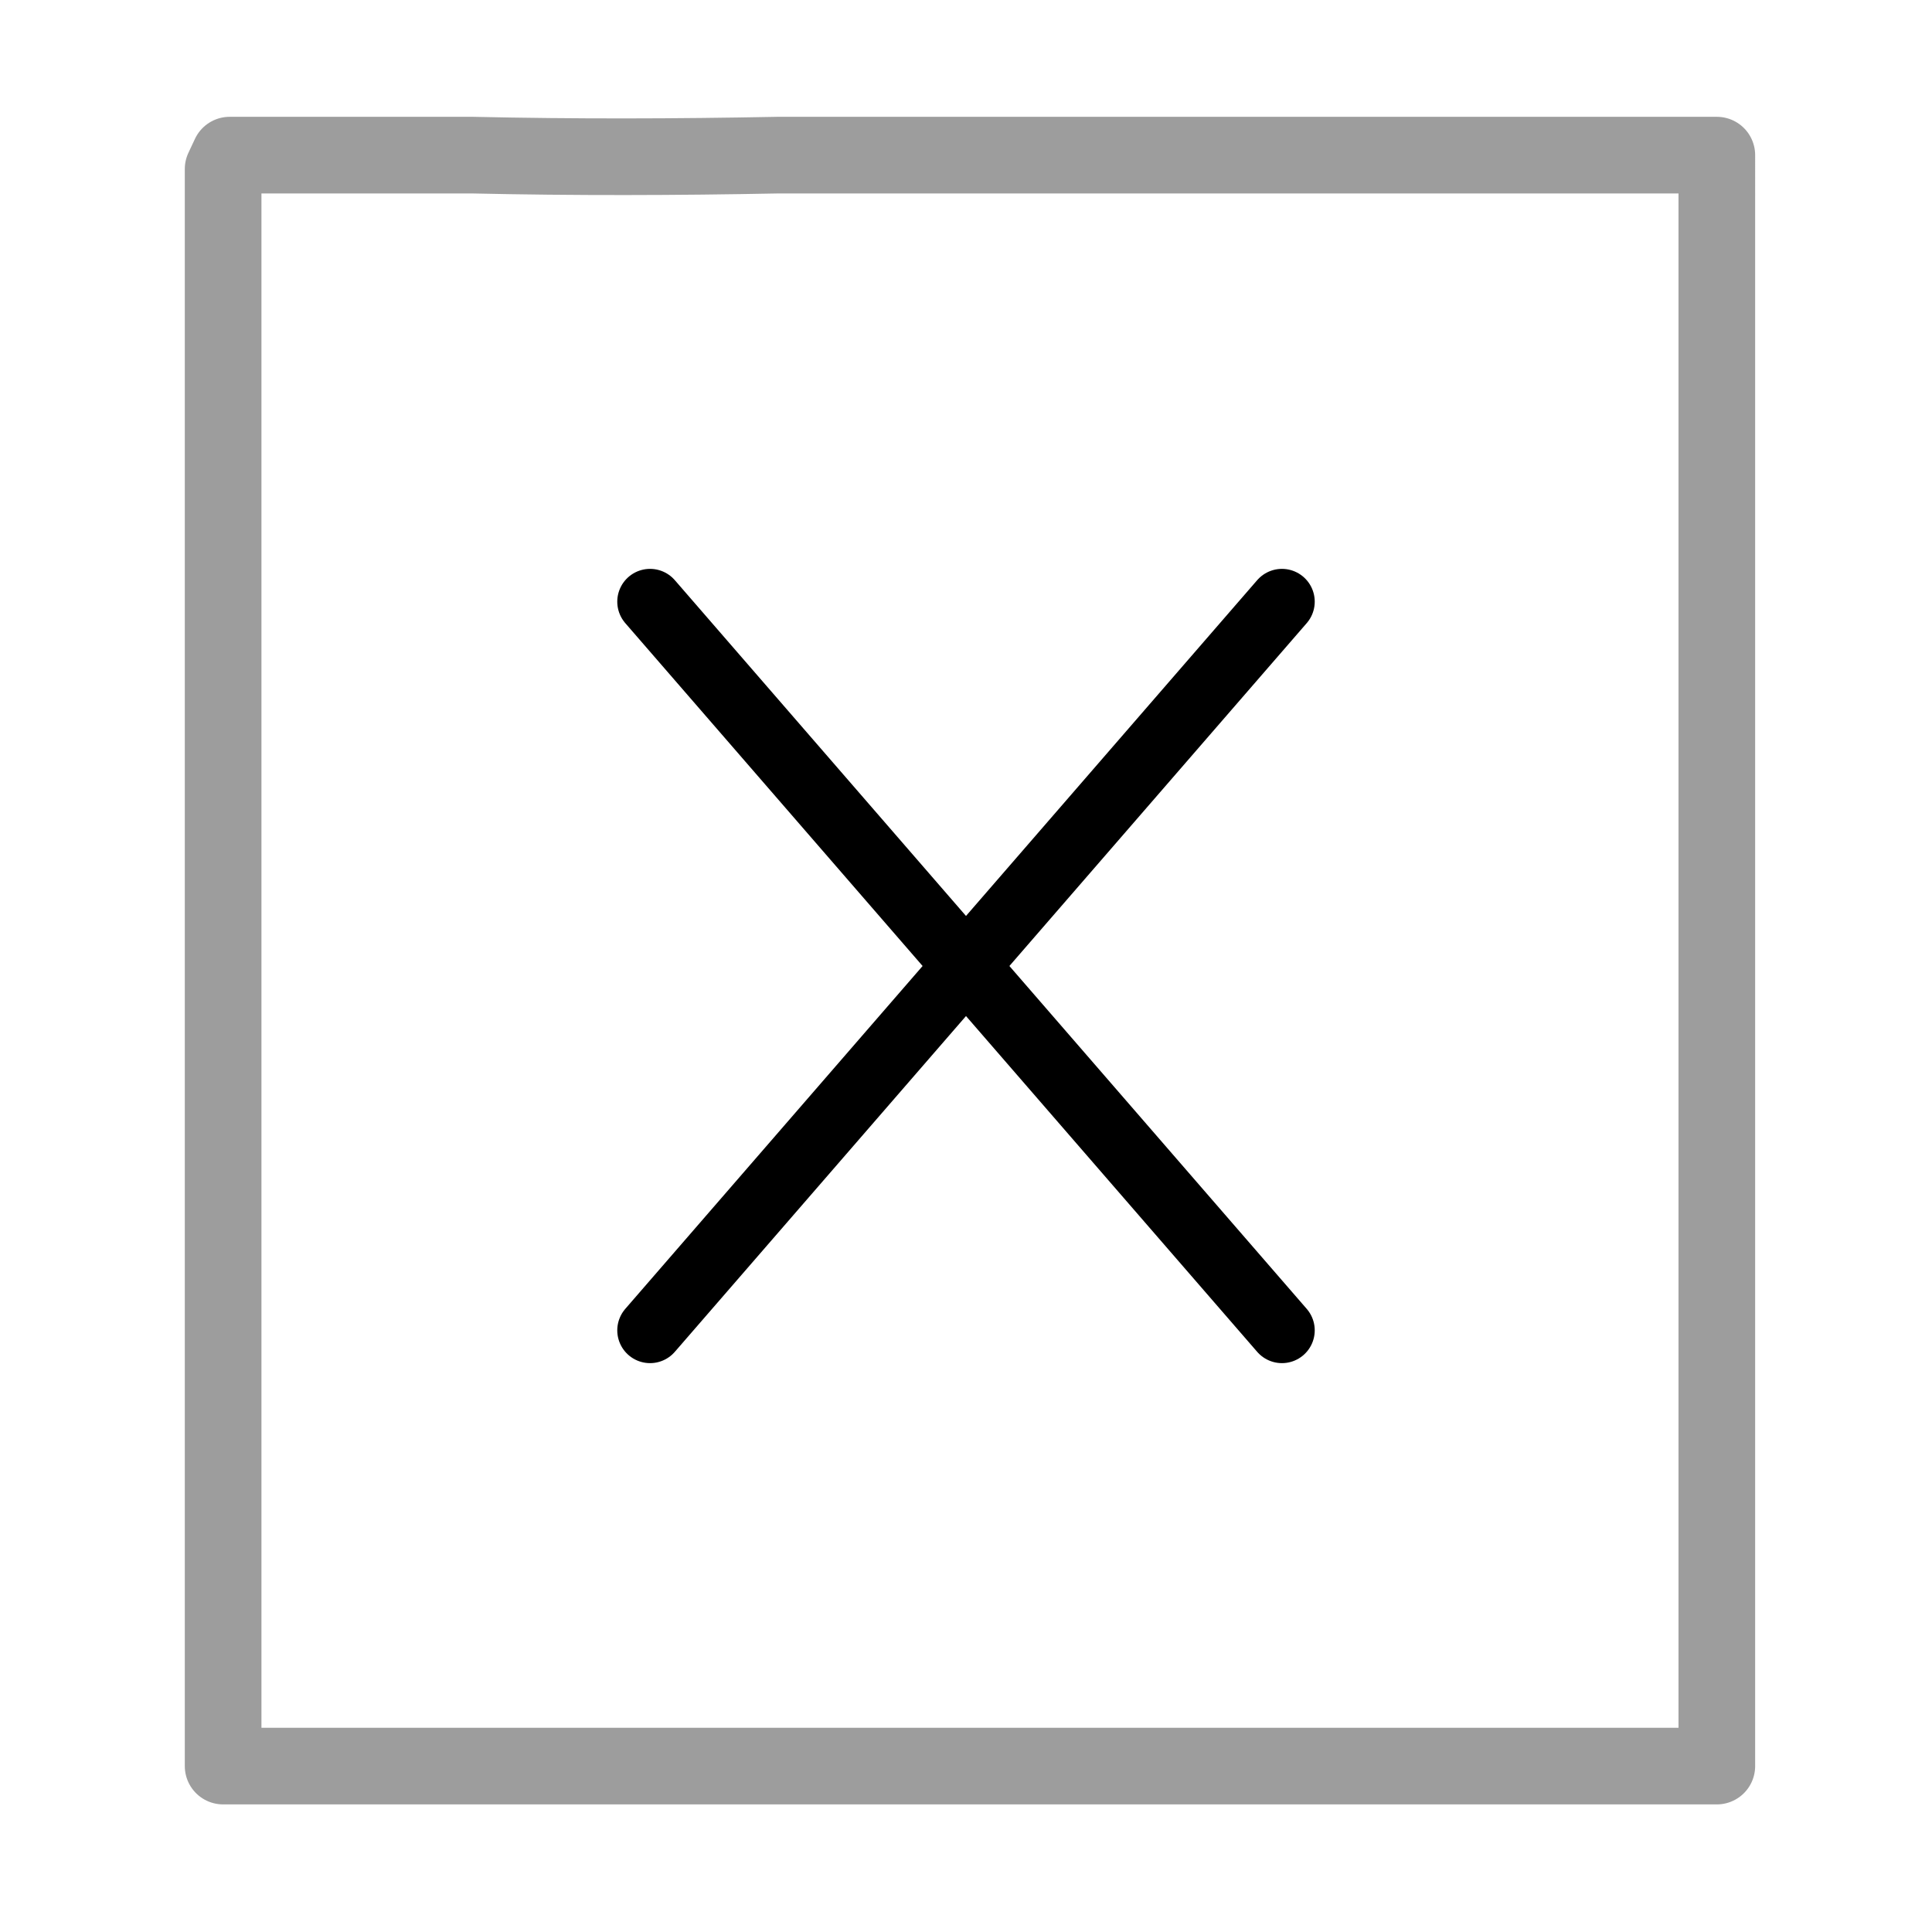
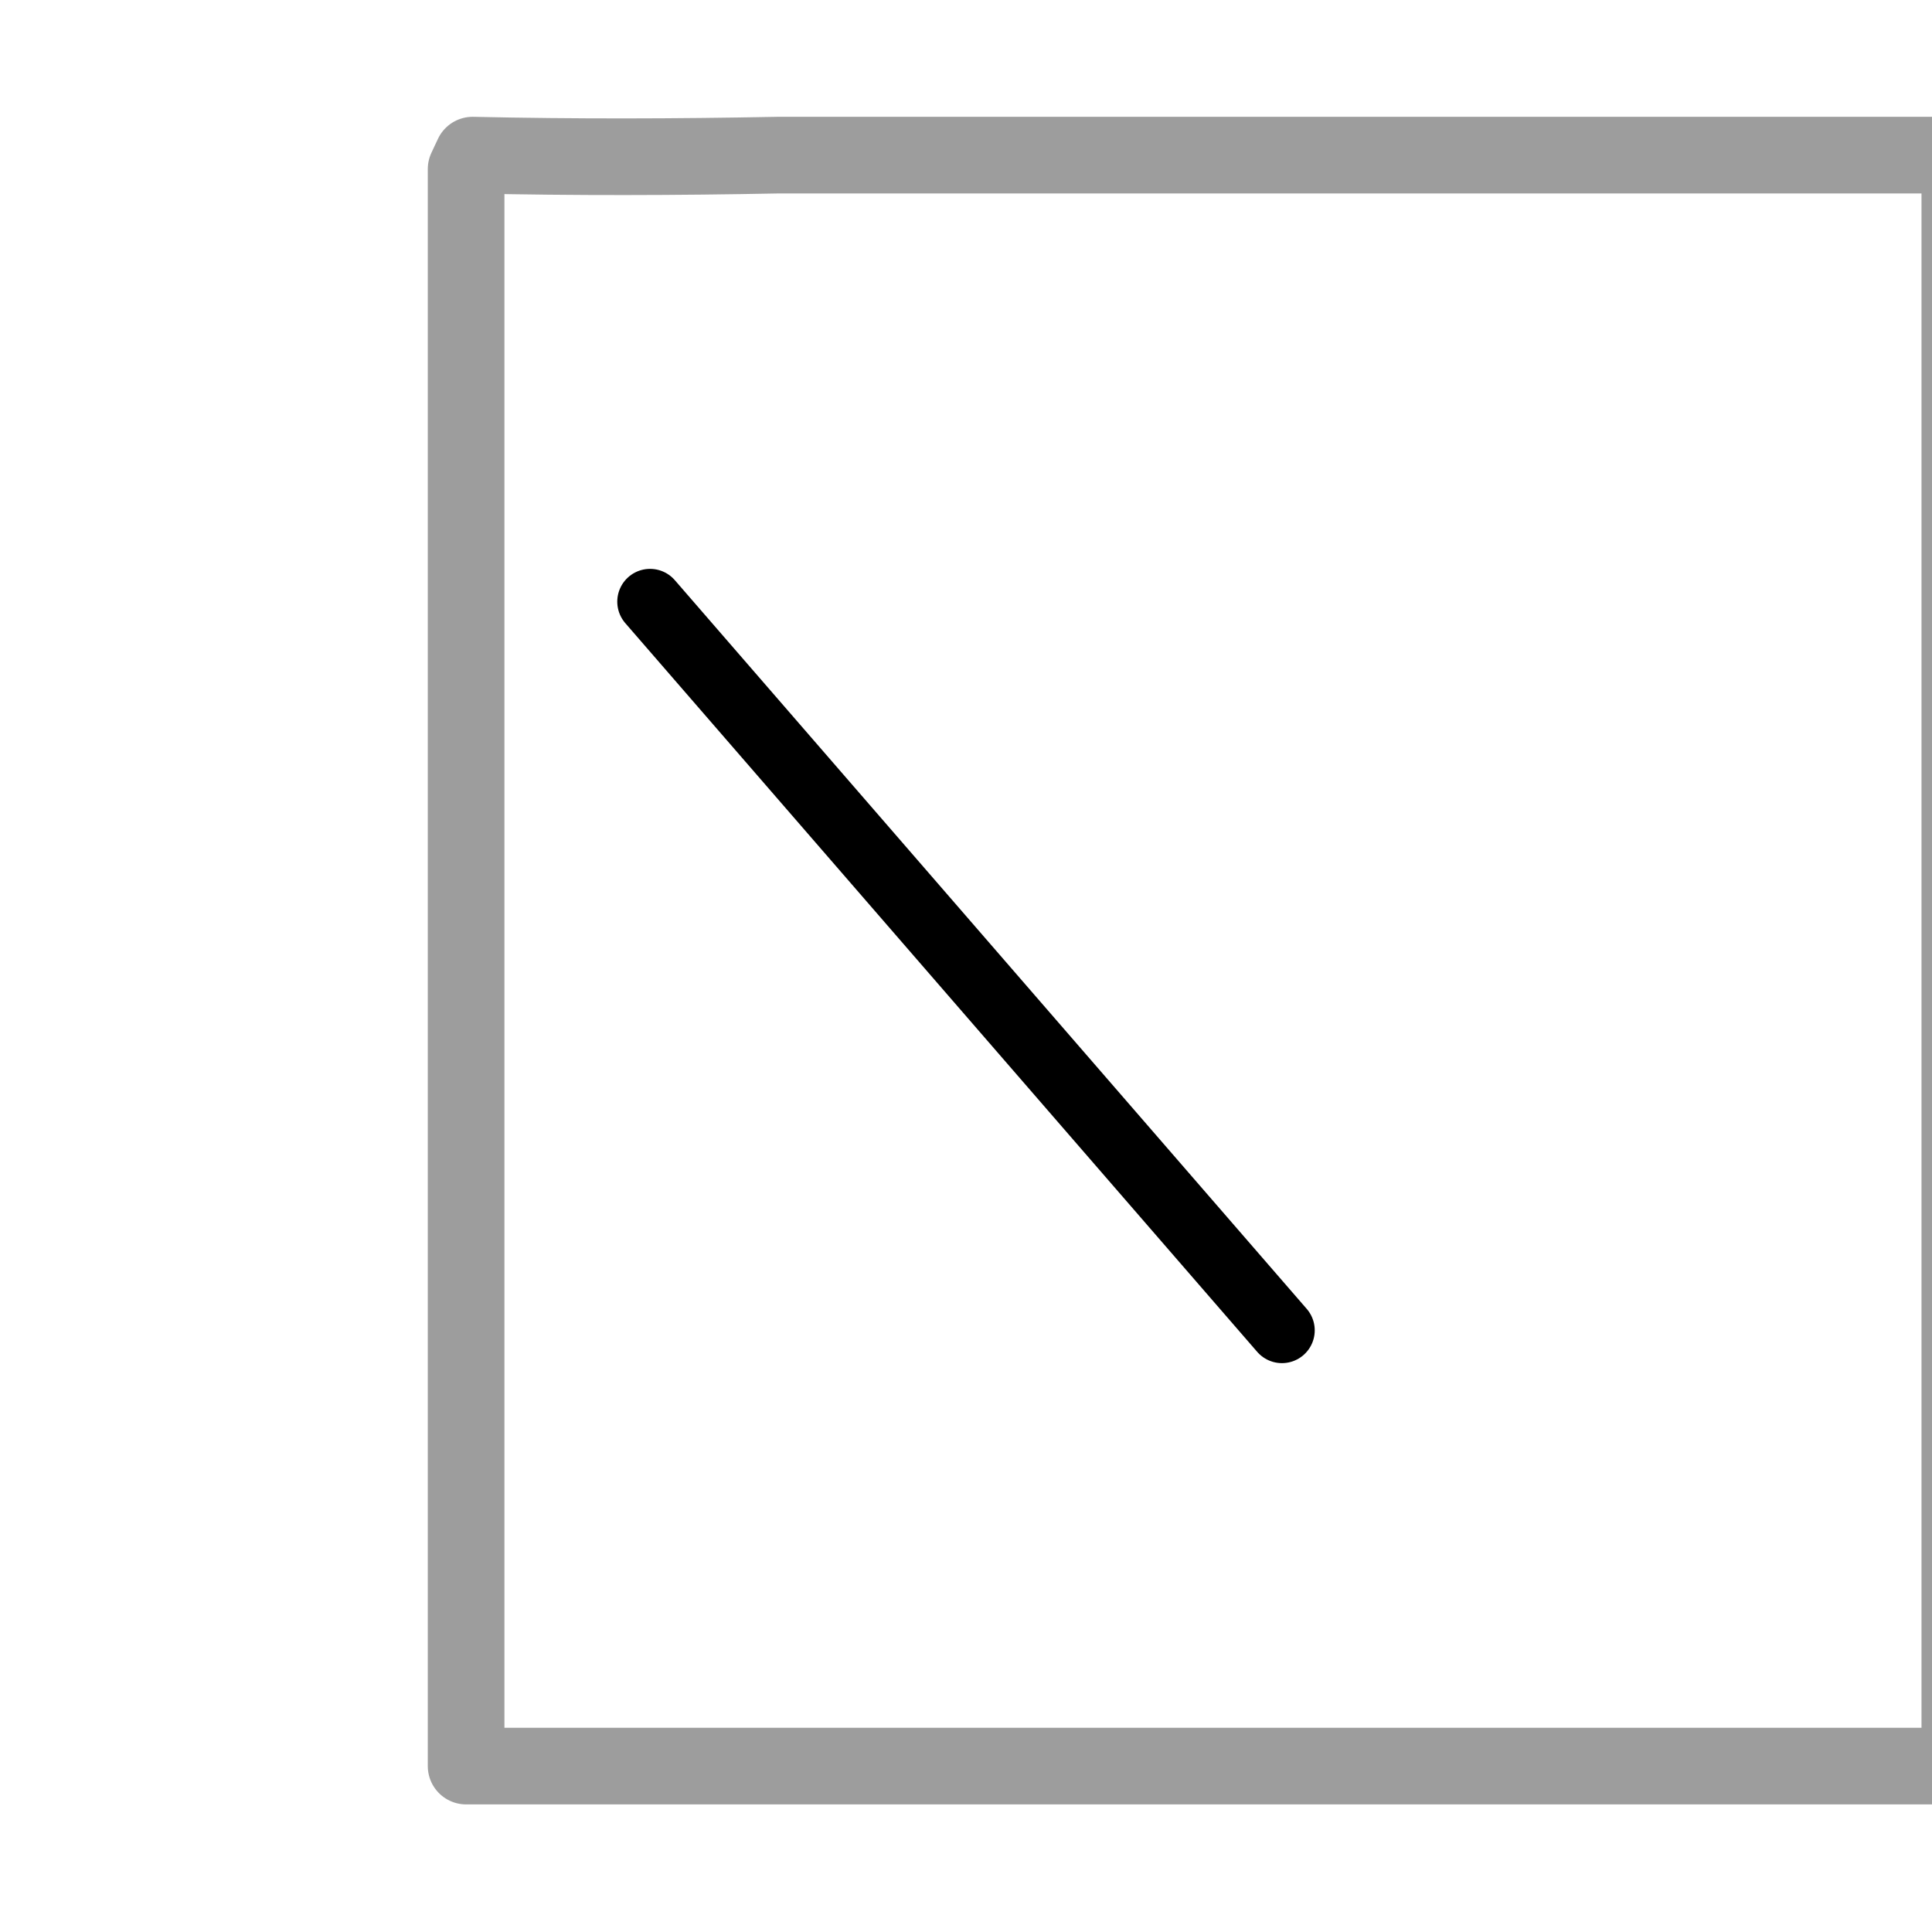
<svg xmlns="http://www.w3.org/2000/svg" width="68.03" height="68.03" viewBox="0 0 68.06 68.03">
  <defs>
    <style>
      .cls-1 {
        stroke: #9d9d9d;
        stroke-width: 2.7px;
      }

      .cls-1, .cls-2 {
        fill: none;
        stroke-linecap: round;
        stroke-linejoin: round;
      }

      .cls-3 {
        fill: #fdf3d0;
        opacity: 0;
      }

      .cls-2 {
        stroke: #000;
        stroke-width: 2.31px;
      }
    </style>
  </defs>
  <g id="Ebene_7" data-name="Ebene 7">
    <rect class="cls-3" width="68.06" height="68.03" />
  </g>
  <g id="Ebene_12" data-name="Ebene 12">
    <g>
      <line class="cls-2" x1="45.16" y1="46.85" x2="22.9" y2="21.18" />
-       <line class="cls-2" x1="22.9" y1="46.85" x2="45.16" y2="21.18" />
    </g>
  </g>
  <g id="Ebene_13" data-name="Ebene 13">
-     <path class="cls-1" d="m16.65,5.45h-8.56c-.08.16-.15.33-.23.49v56.26h52.62V5.45H27.4c-3.58.07-7.17.08-10.75,0Z" />
+     <path class="cls-1" d="m16.65,5.45c-.08.16-.15.33-.23.49v56.26h52.62V5.45H27.4c-3.58.07-7.17.08-10.75,0Z" />
  </g>
</svg>